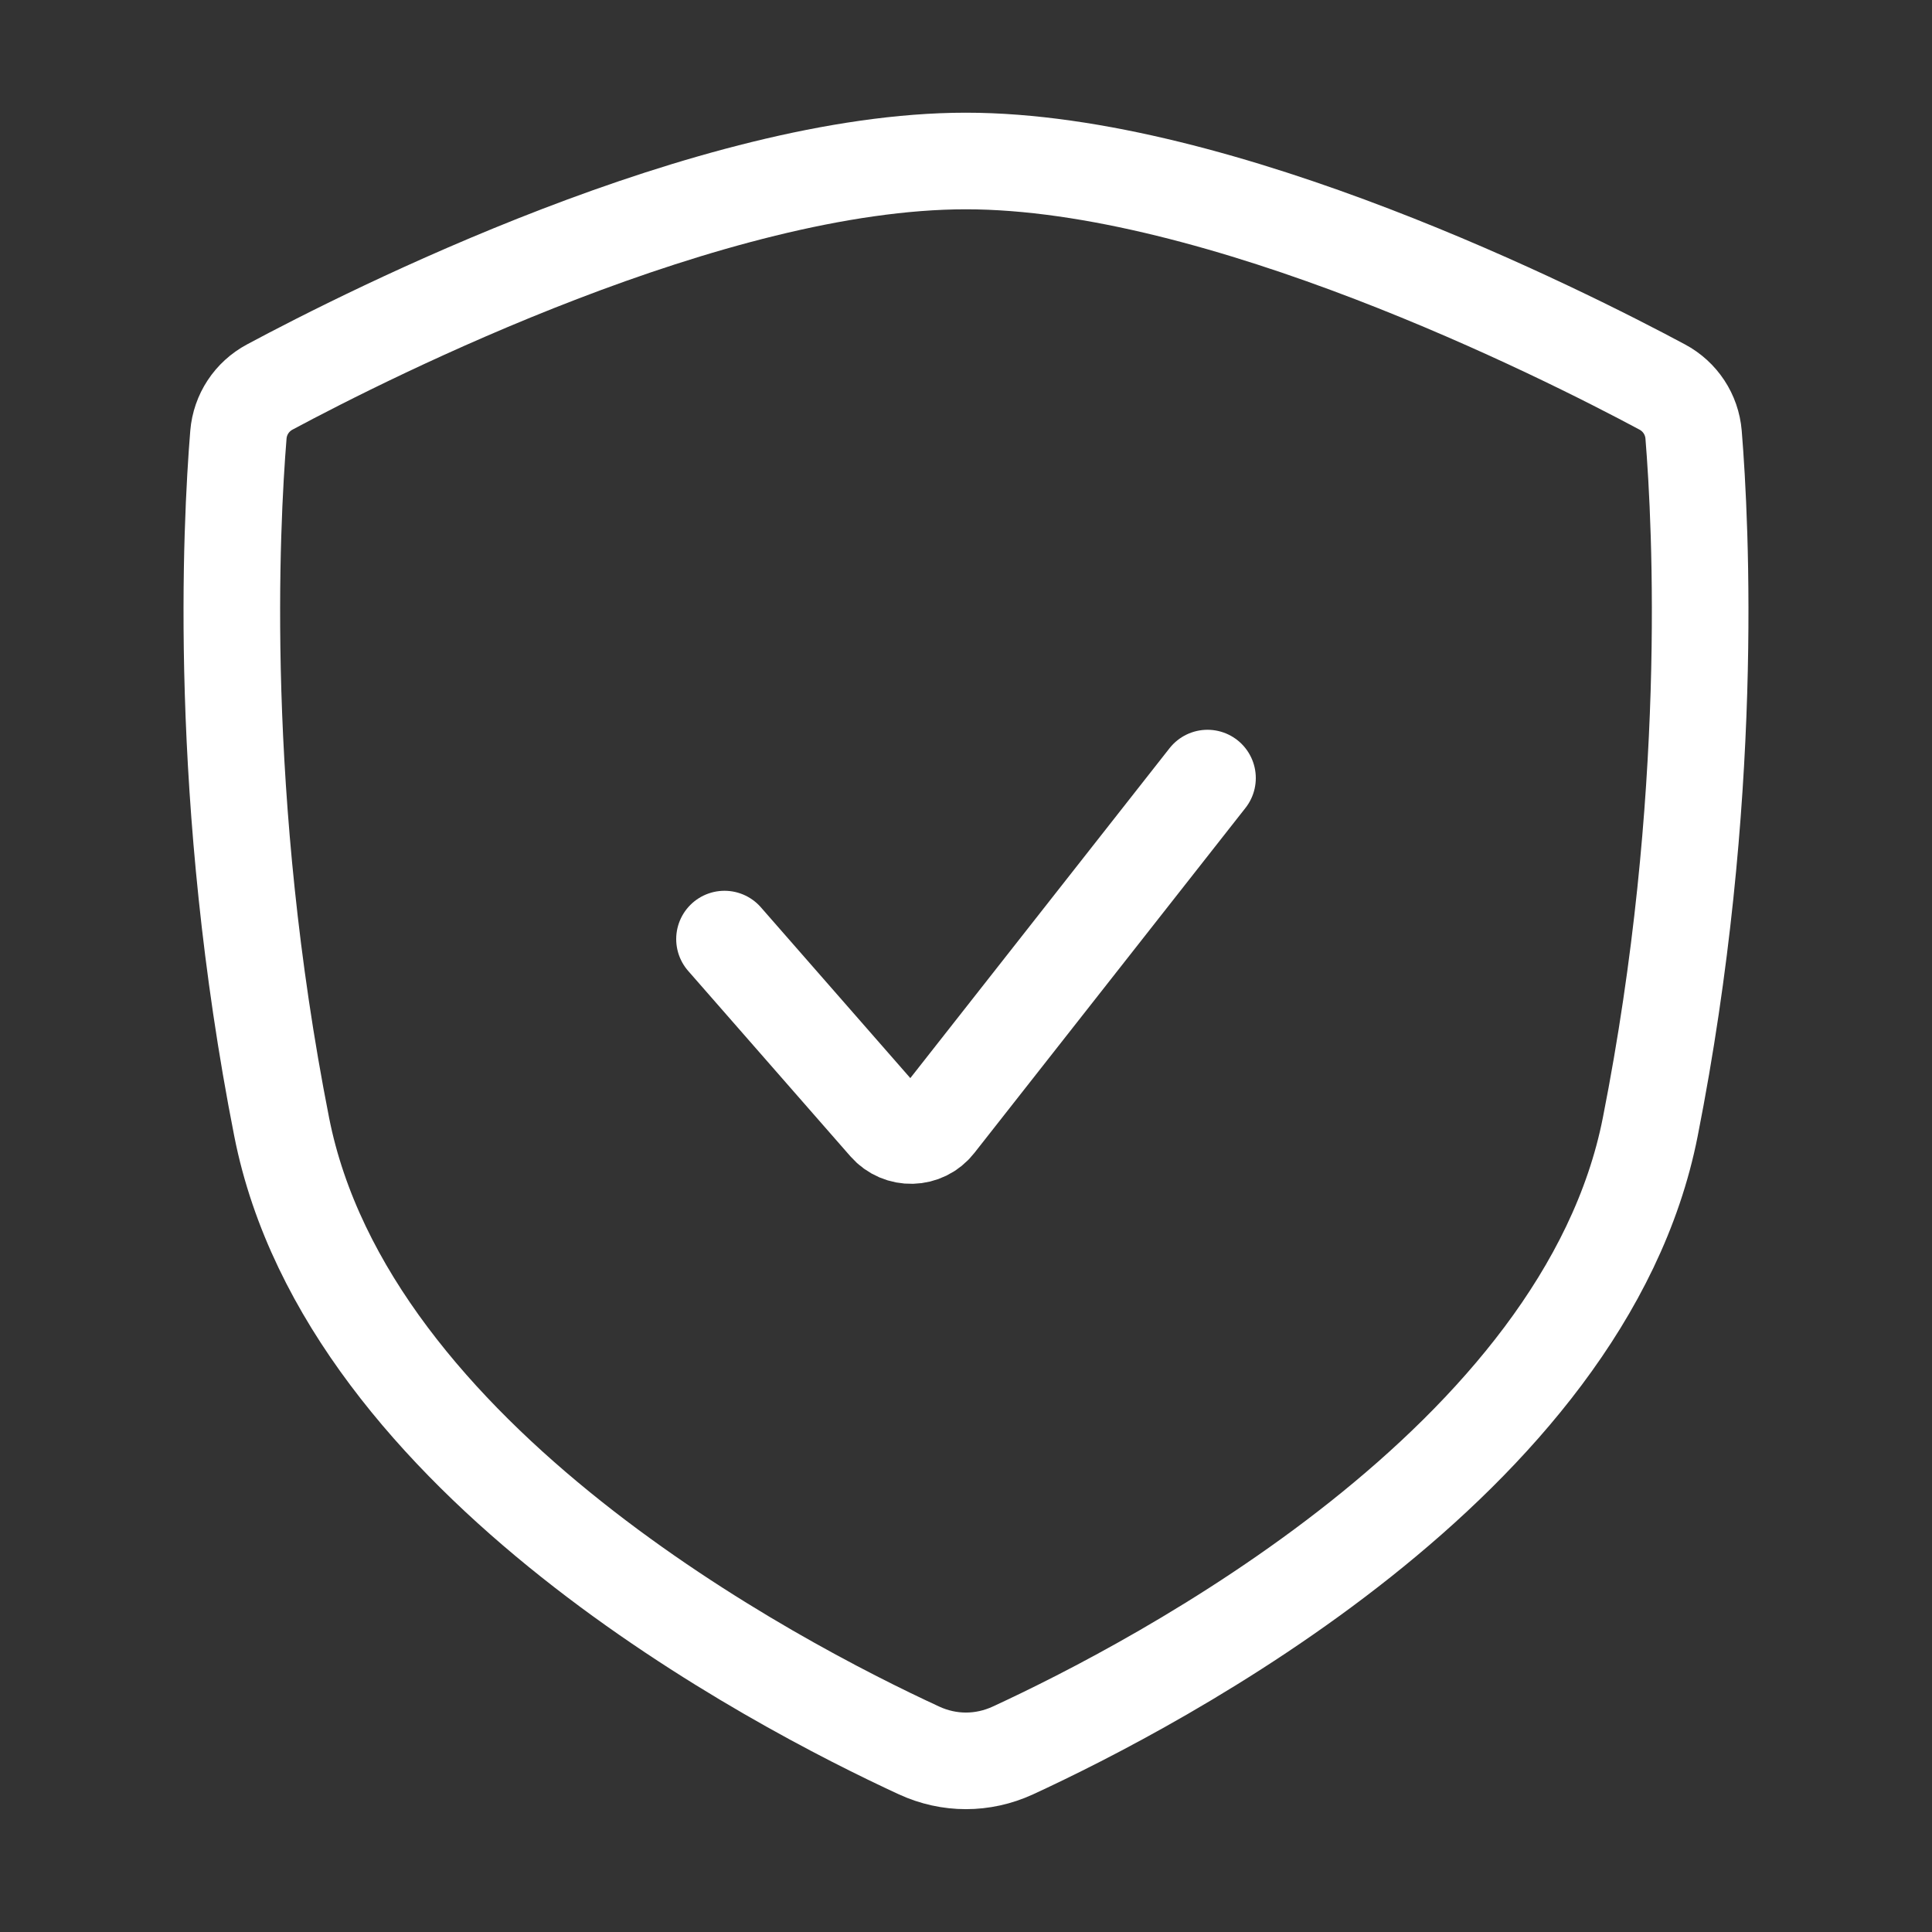
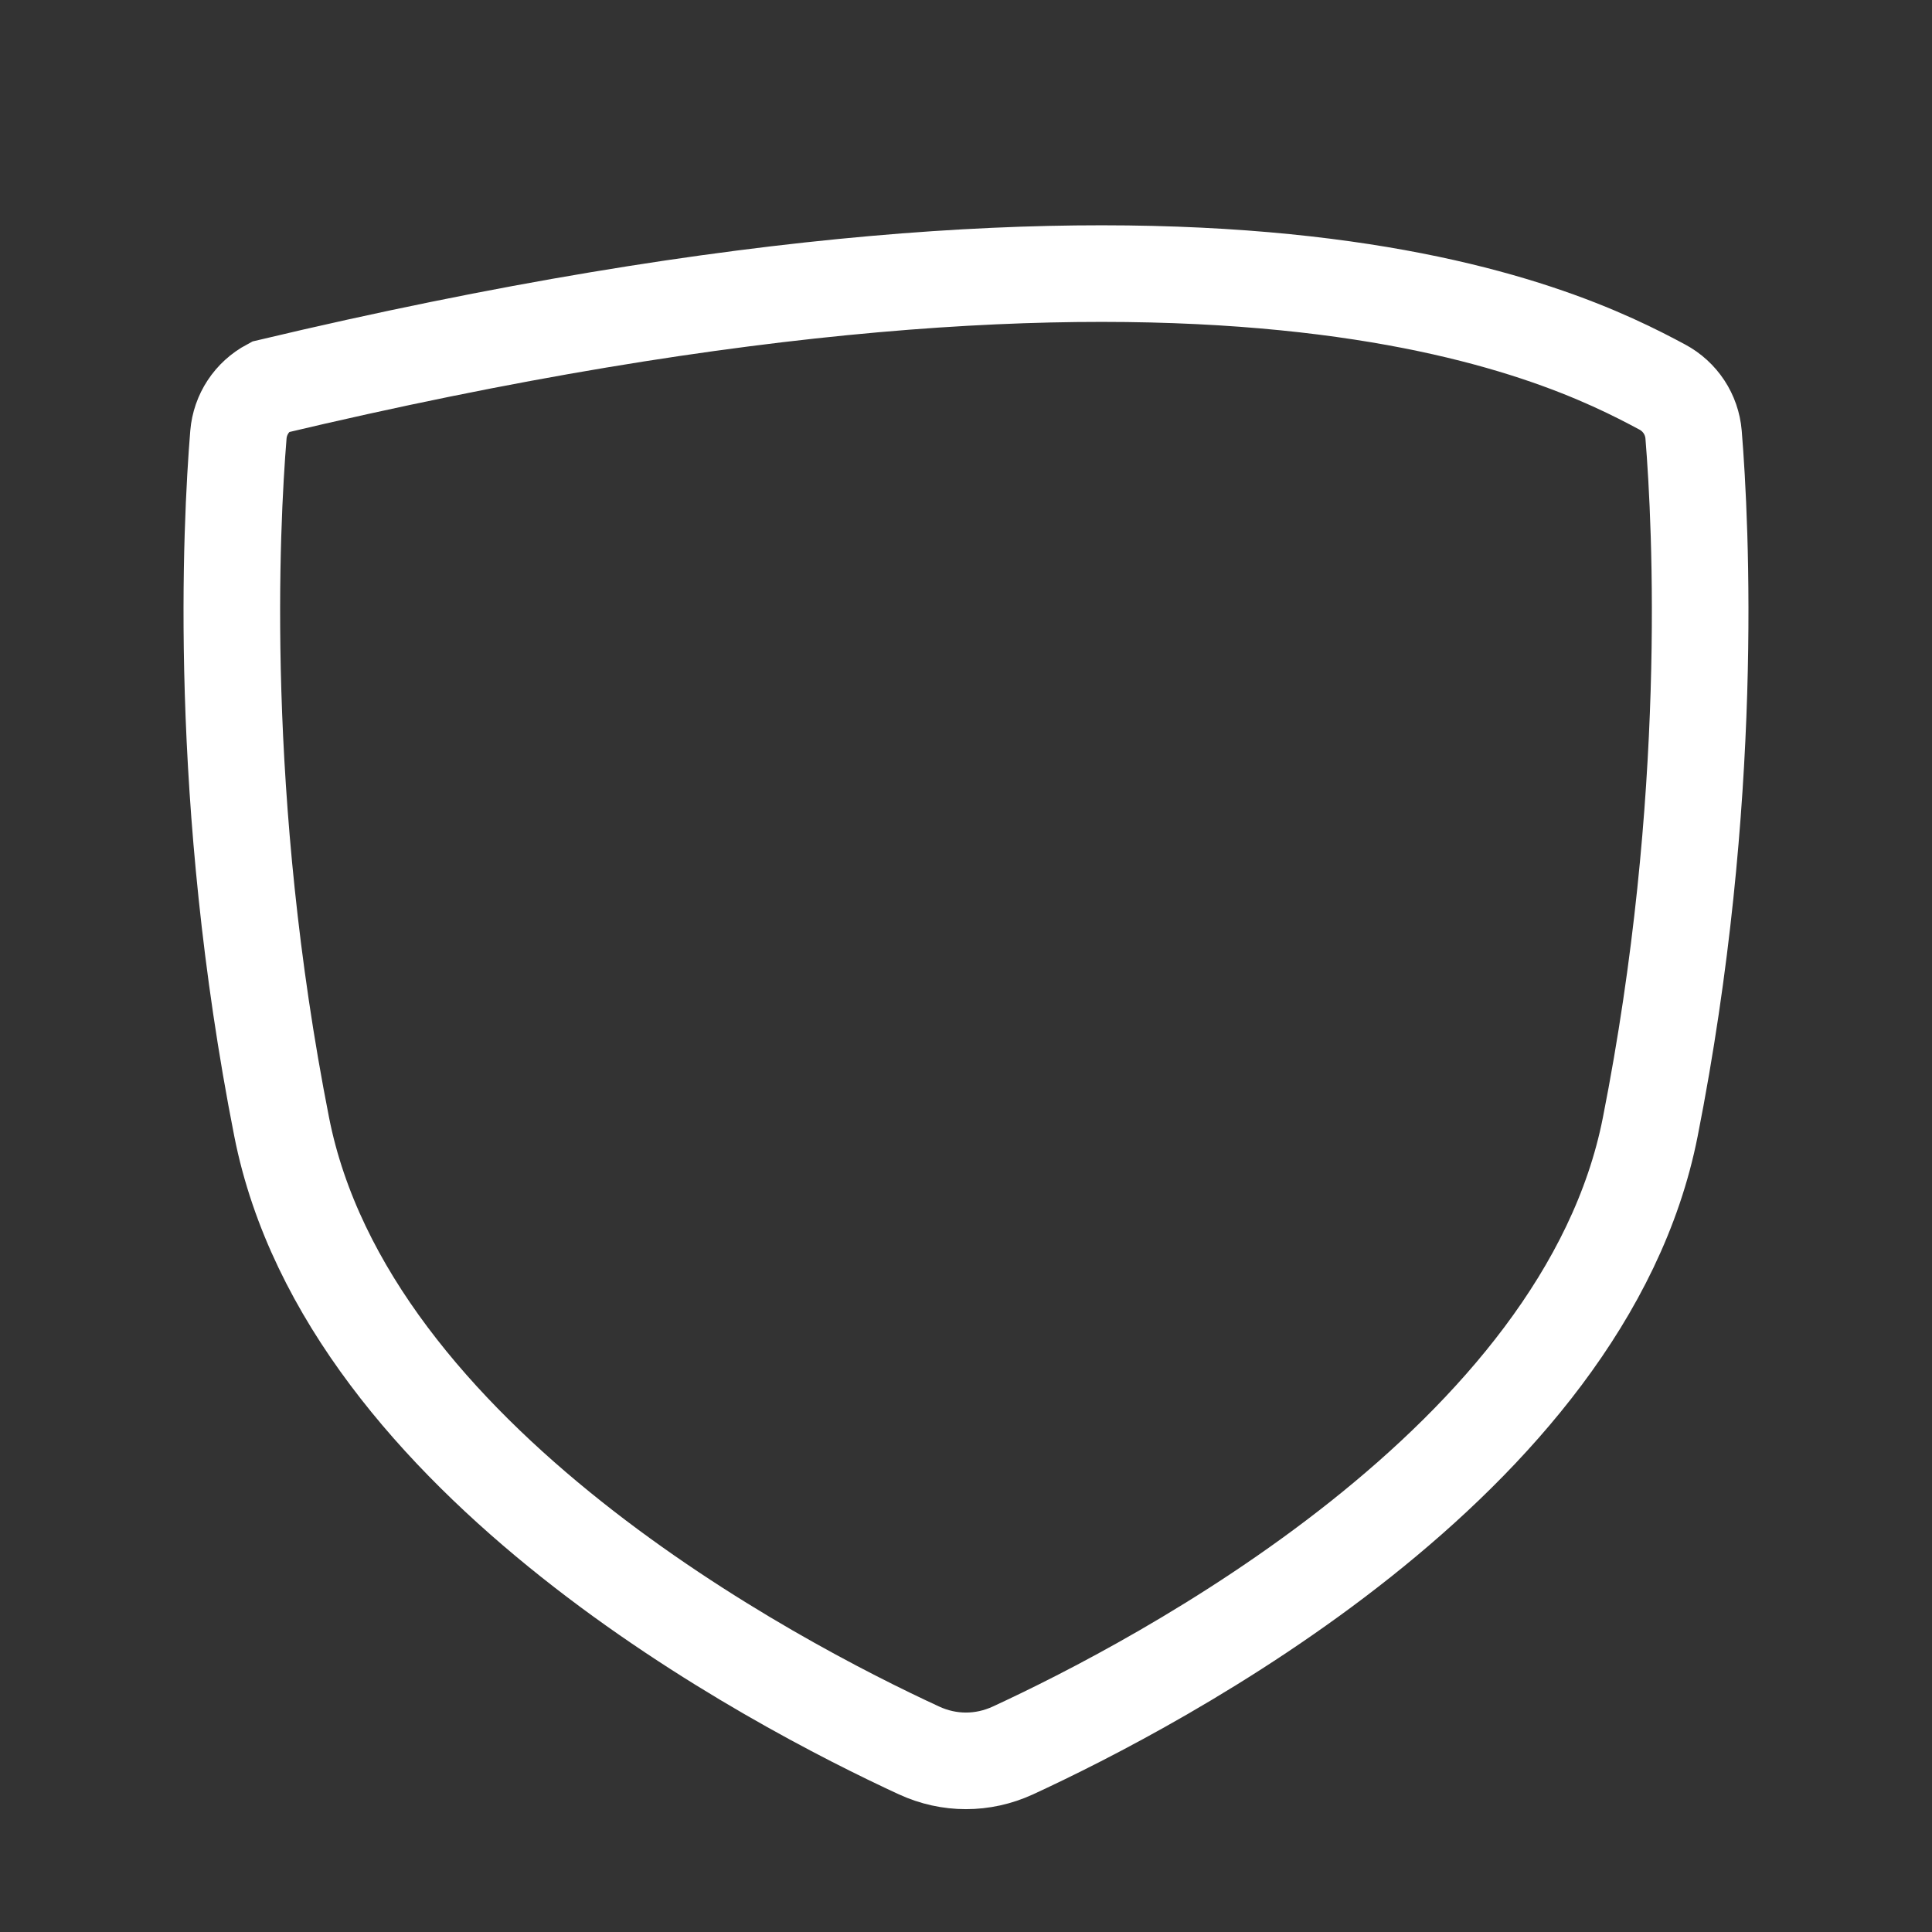
<svg xmlns="http://www.w3.org/2000/svg" width="30" height="30" viewBox="0 0 30 30" fill="none">
  <rect x="0" y="0" width="30" height="30" fill="#333333" stroke="none" />
-   <path d="M26.298 6.75C26.413 8.164 26.628 12.419 25.625 17.5C24.602 22.689 17.954 26.154 15.726 27.182C15.26 27.396 14.738 27.396 14.273 27.182C12.045 26.154 5.398 22.689 4.374 17.5C3.372 12.419 3.587 8.164 3.702 6.75C3.728 6.435 3.911 6.158 4.19 6.009C5.737 5.18 11.047 2.5 14.998 2.5C18.95 2.5 24.262 5.18 25.81 6.009C26.089 6.158 26.272 6.435 26.298 6.75Z" stroke="white" stroke-width="1.5" />
-   <path d="M11.25 14.582L13.77 17.462C13.976 17.697 14.346 17.688 14.539 17.441L18.75 12.082" stroke="white" stroke-width="1.5" stroke-linecap="round" stroke-linejoin="round" />
+   <path d="M26.298 6.75C26.413 8.164 26.628 12.419 25.625 17.5C24.602 22.689 17.954 26.154 15.726 27.182C15.26 27.396 14.738 27.396 14.273 27.182C12.045 26.154 5.398 22.689 4.374 17.5C3.372 12.419 3.587 8.164 3.702 6.75C3.728 6.435 3.911 6.158 4.19 6.009C18.95 2.5 24.262 5.18 25.81 6.009C26.089 6.158 26.272 6.435 26.298 6.75Z" stroke="white" stroke-width="1.5" />
</svg>